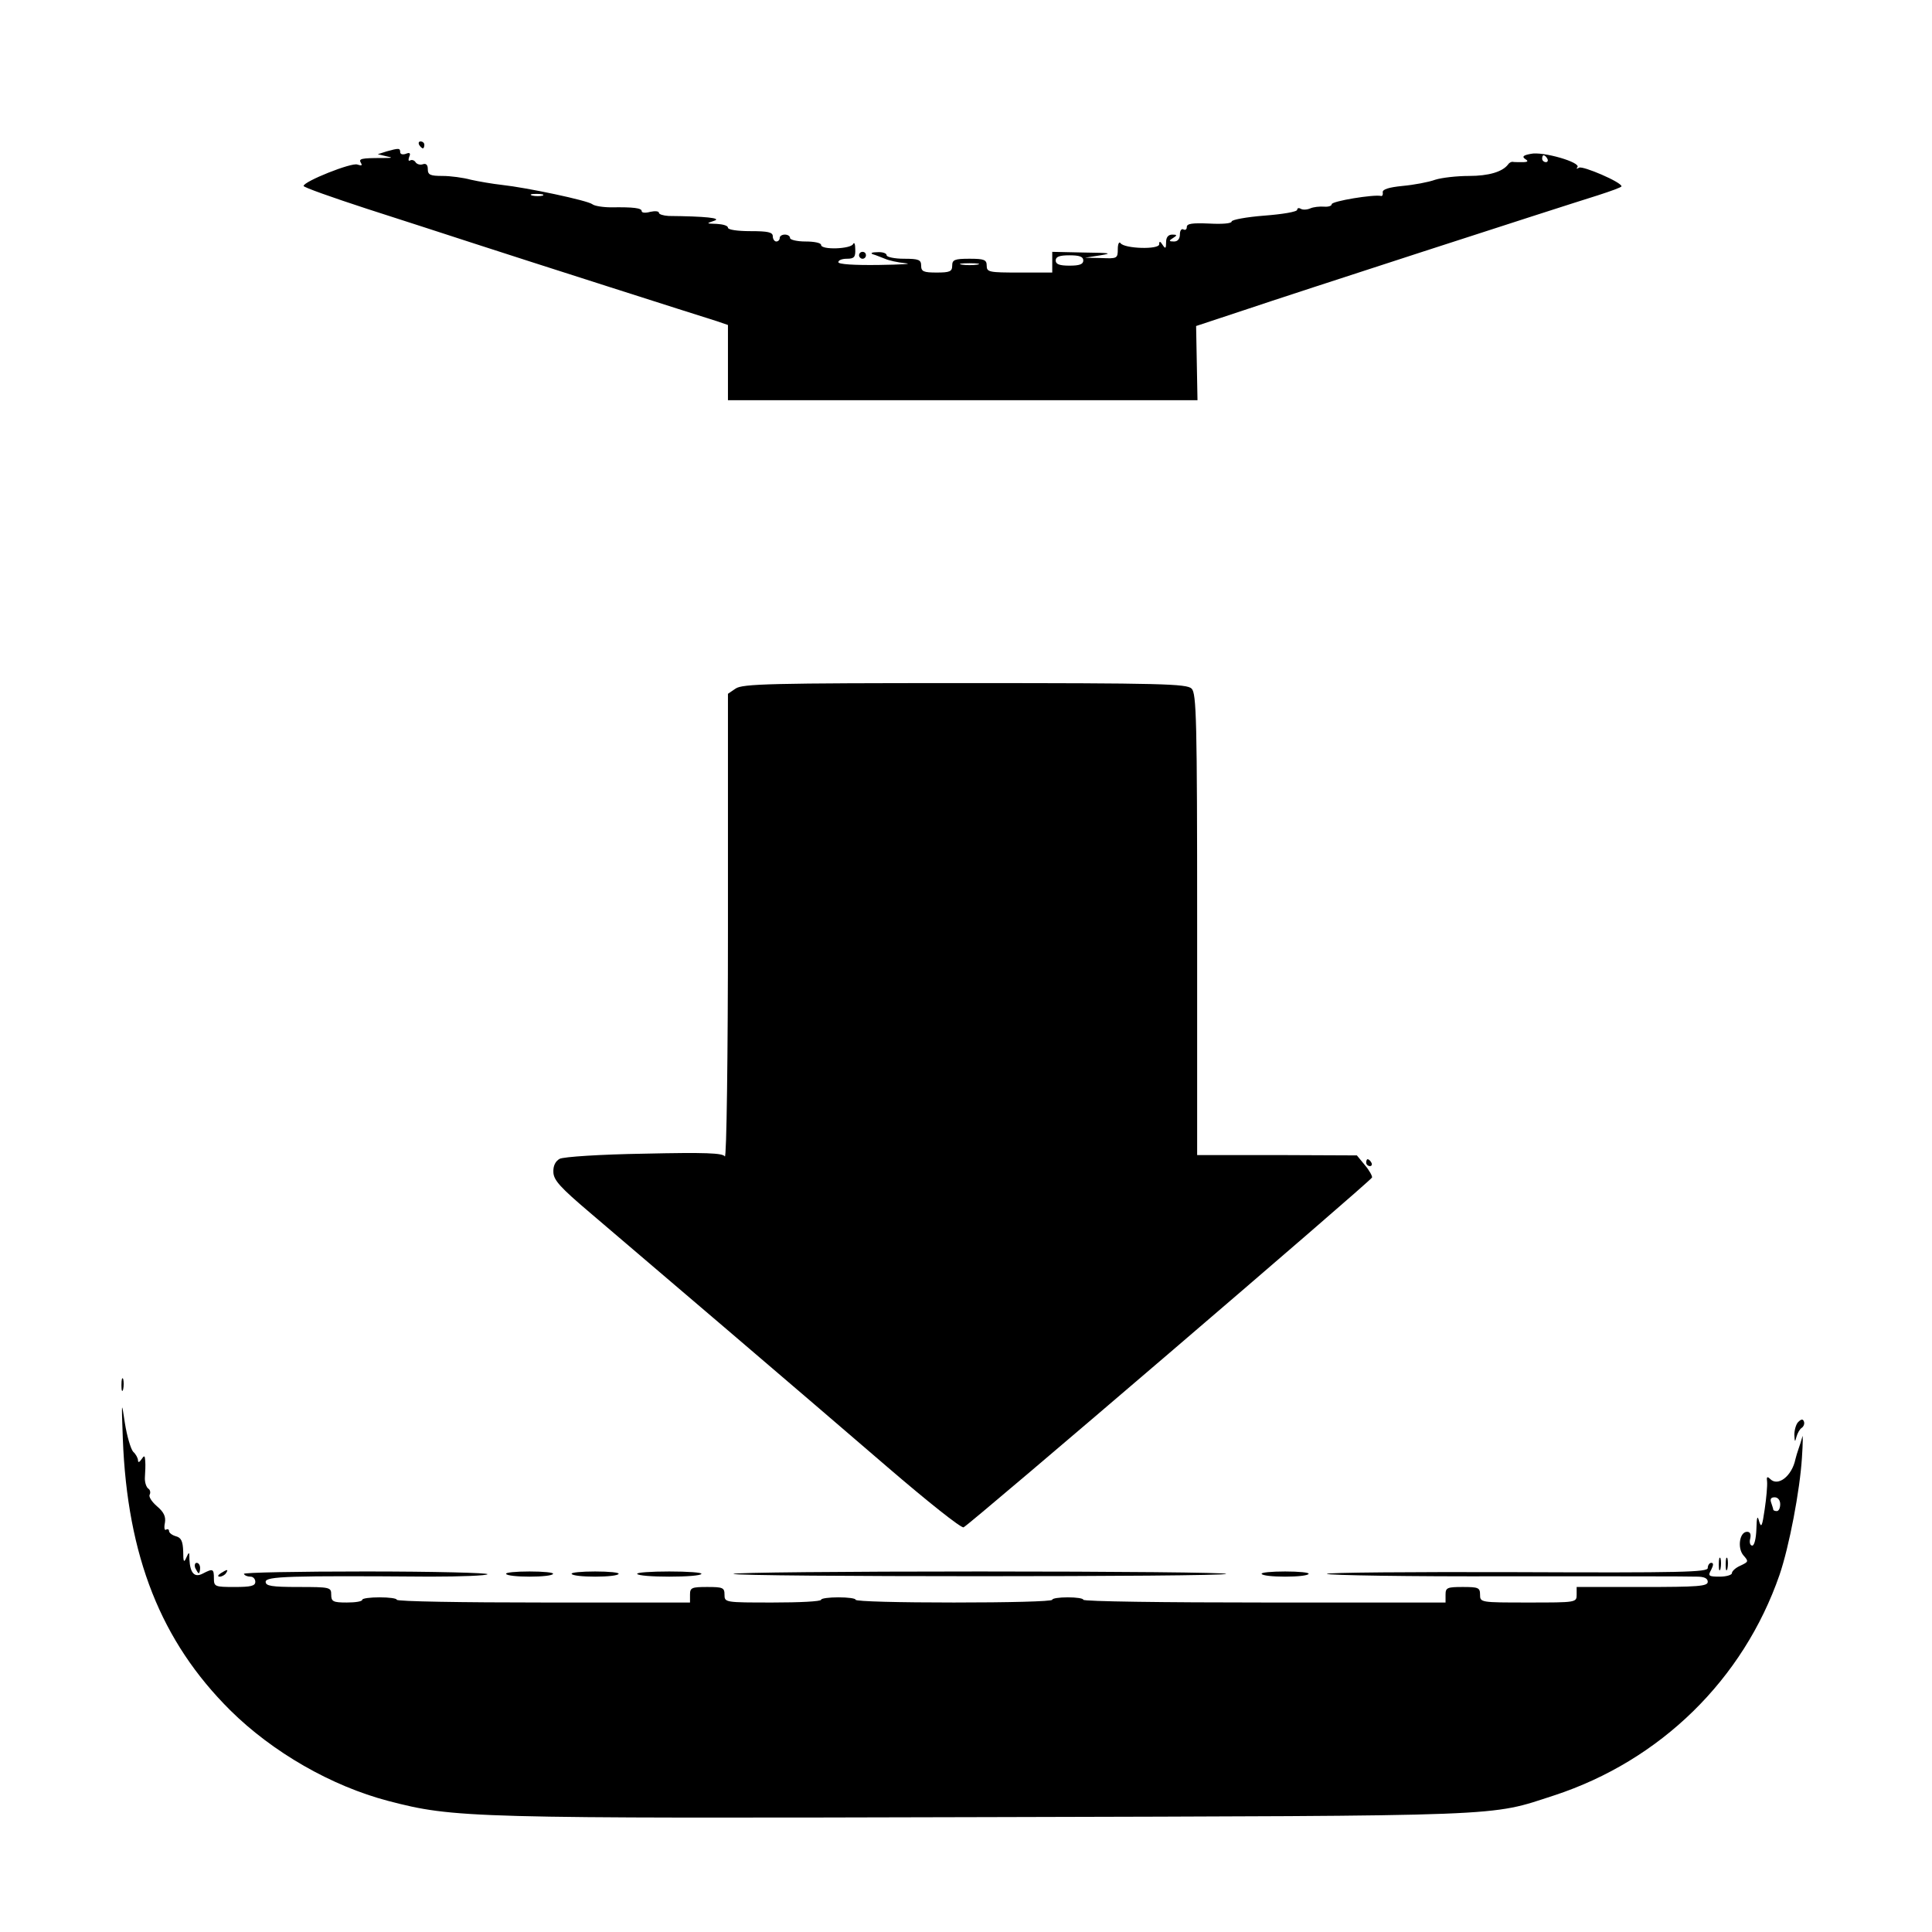
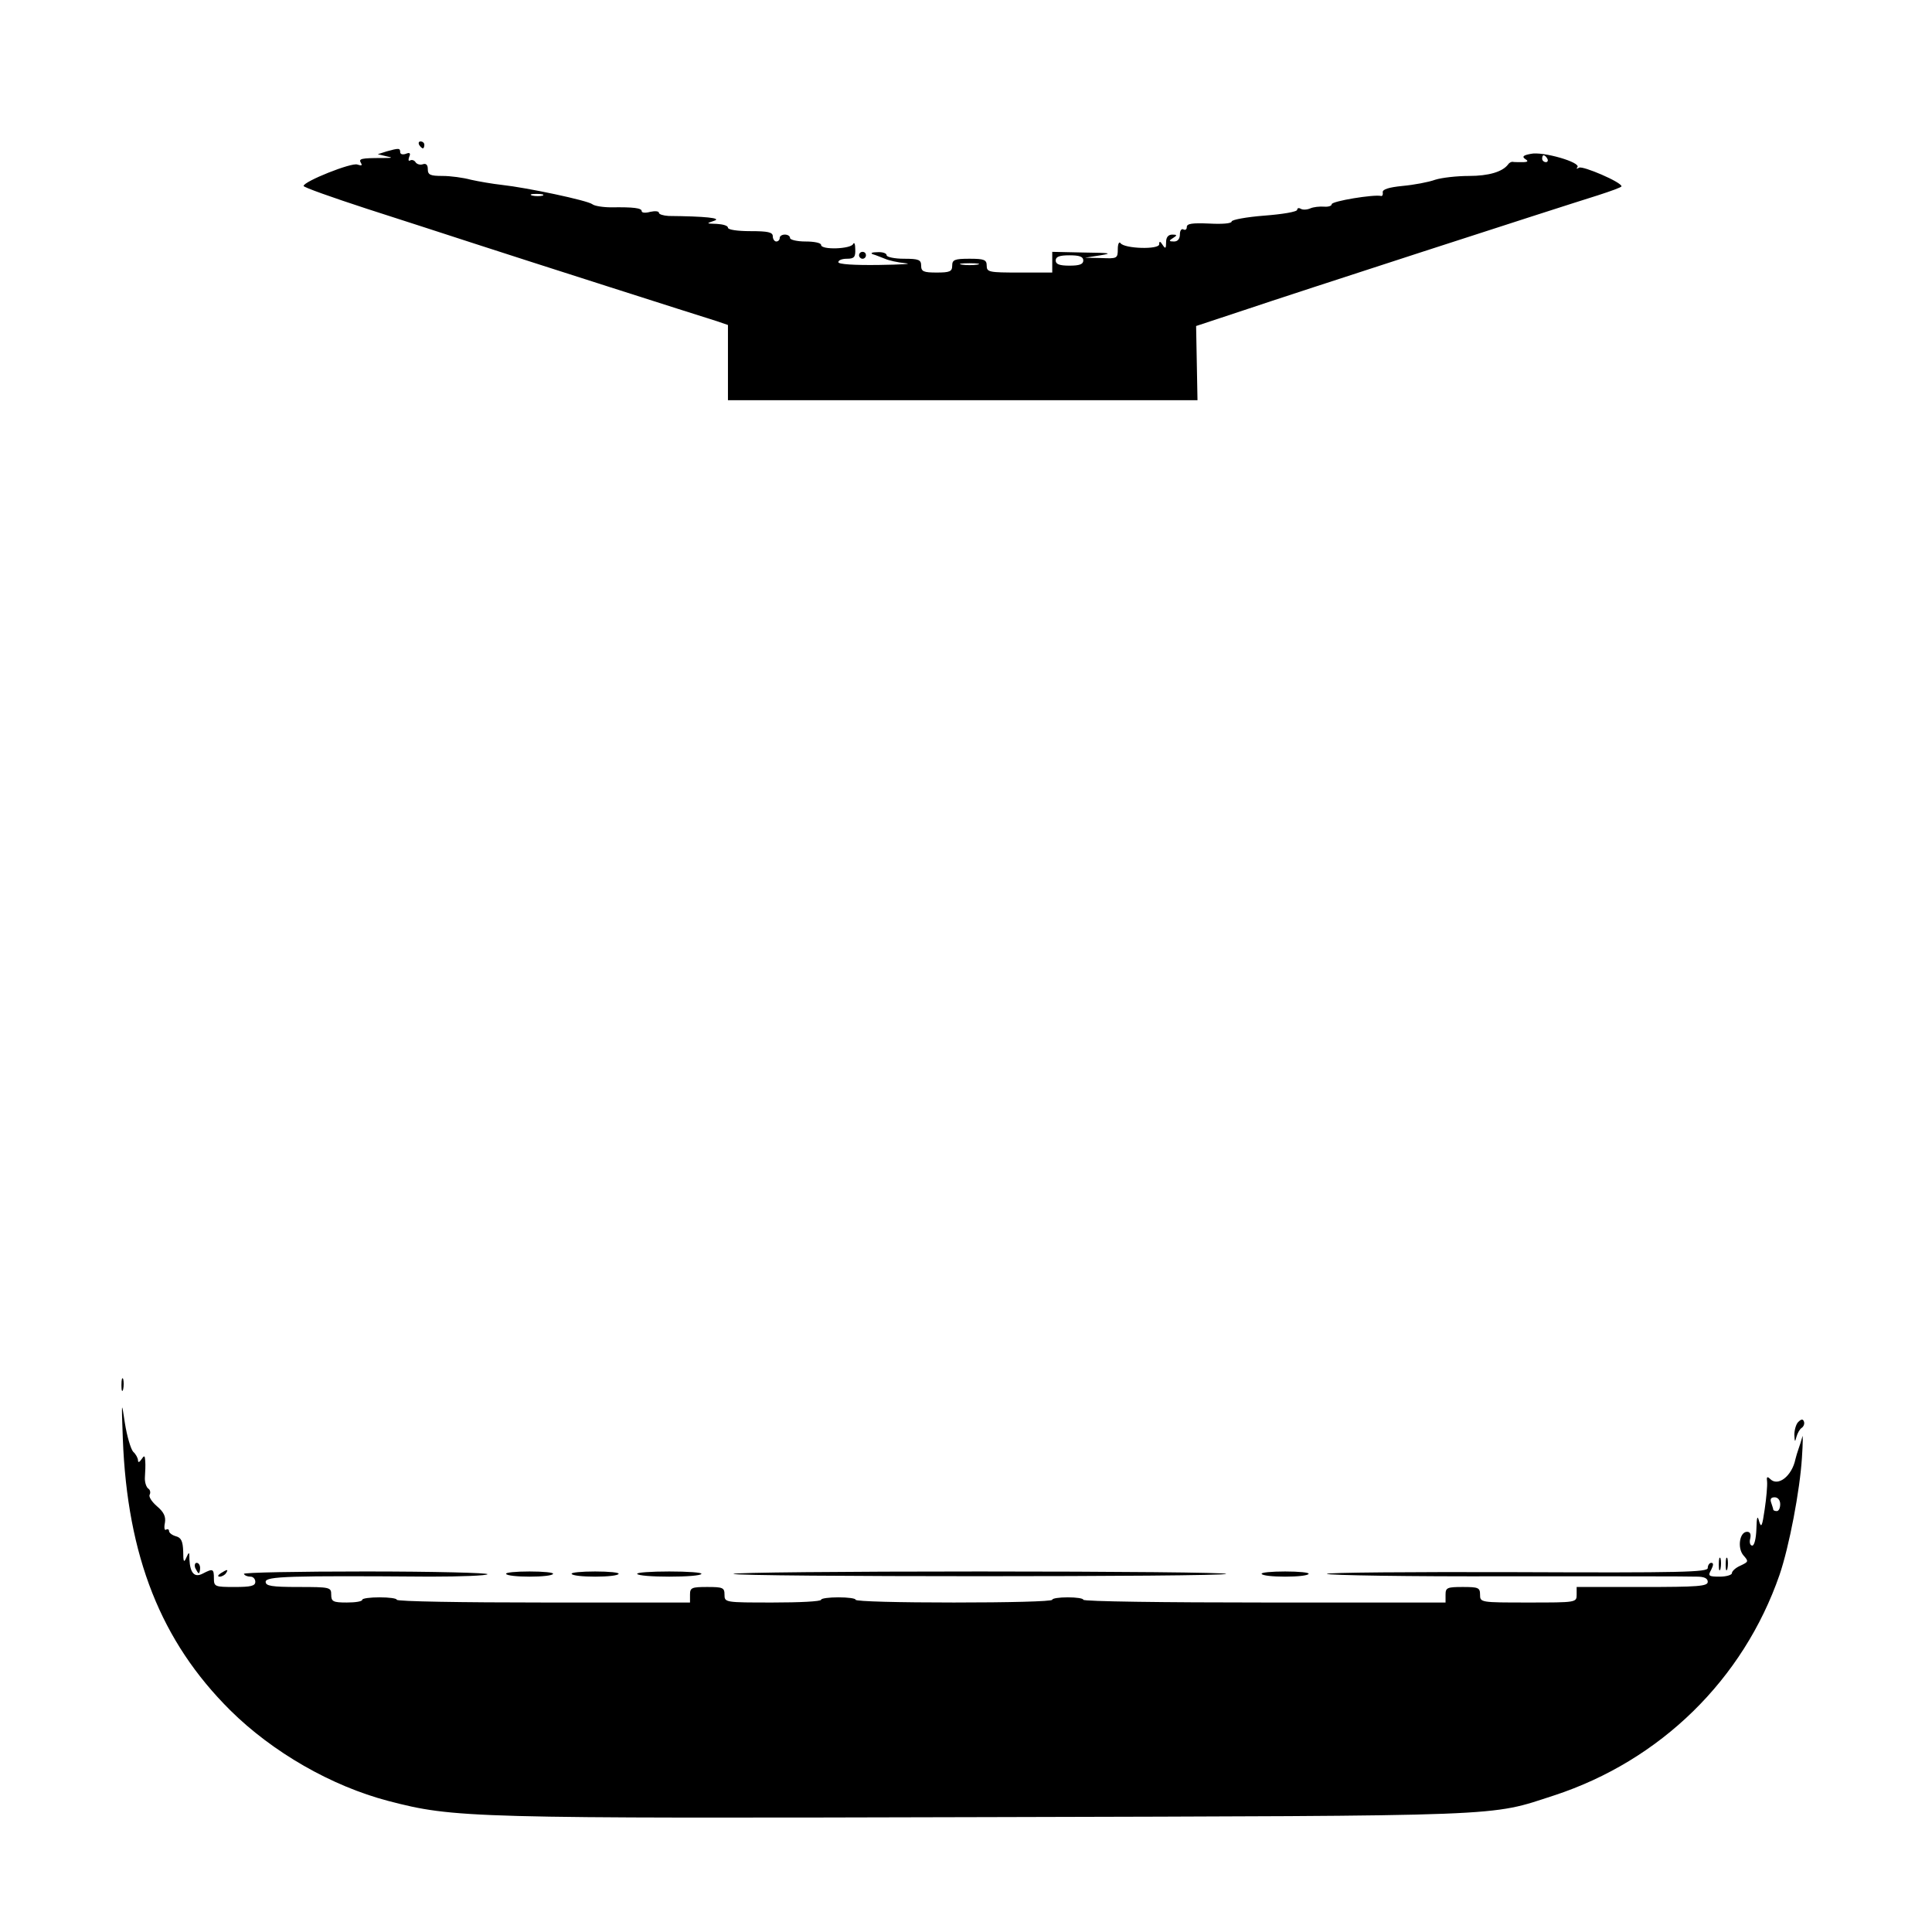
<svg xmlns="http://www.w3.org/2000/svg" version="1.0" width="560pt" height="560pt" viewBox="0 0 560 560" preserveAspectRatio="xMidYMid meet">
  <g transform="translate(0,560) scale(0.1,-0.1)" fill="#000000" stroke="none">
    <path d="M1215 5180 c3 -5 8 -10 11 -10 2 0 4 5 4 10 0 6 -5 10 -11 10 -5 0 -7 -4 -4 -10z" />
    <path d="M1120 5161 l-25 -8 25 -6 c20 -4 18 -5 -10 -5 -64 0 -71 -2 -64 -14 5 -8 2 -9 -10 -5 -16 7 -156 -49 -156 -62 0 -4 82 -33 183 -66 100 -32 241 -78 312 -101 138 -45 648 -208 703 -225 l32 -11 0 -109 0 -109 681 0 680 0 -2 108 -2 107 139 46 c142 48 904 295 1026 333 37 12 68 23 68 26 0 12 -112 60 -123 54 -7 -4 -9 -4 -5 1 13 14 -101 47 -135 39 -22 -4 -26 -8 -16 -15 10 -6 8 -9 -8 -9 -13 0 -26 0 -29 1 -4 0 -10 -3 -13 -8 -16 -21 -56 -33 -113 -33 -35 0 -79 -5 -98 -11 -19 -7 -62 -15 -95 -18 -40 -4 -59 -10 -57 -19 1 -6 -1 -11 -5 -10 -21 5 -143 -15 -143 -24 0 -5 -10 -8 -22 -7 -13 1 -31 -1 -40 -5 -9 -4 -22 -5 -28 -1 -5 3 -10 2 -10 -3 0 -6 -43 -13 -95 -17 -52 -4 -95 -12 -95 -17 0 -6 -28 -8 -65 -6 -49 2 -65 0 -65 -10 0 -7 -4 -10 -10 -7 -5 3 -10 -3 -10 -14 0 -13 -6 -21 -17 -21 -15 0 -16 2 -3 10 13 8 12 10 -2 10 -12 0 -18 -8 -18 -22 0 -19 -2 -20 -10 -8 -7 11 -10 12 -10 2 0 -16 -100 -13 -112 3 -4 6 -8 -2 -8 -17 0 -27 -2 -28 -47 -26 l-48 1 45 7 c36 6 28 7 -47 8 l-93 2 0 -30 0 -30 -95 0 c-88 0 -95 1 -95 20 0 17 -7 20 -50 20 -43 0 -50 -3 -50 -20 0 -17 -7 -20 -45 -20 -38 0 -45 3 -45 20 0 17 -7 20 -50 20 -27 0 -50 5 -50 10 0 6 -12 10 -27 9 -16 0 -21 -3 -13 -6 8 -2 24 -9 35 -13 11 -5 38 -11 60 -13 22 -2 -13 -4 -77 -5 -73 -1 -118 2 -118 8 0 6 11 10 25 10 21 0 25 5 24 28 0 15 -3 21 -6 15 -6 -15 -93 -18 -93 -3 0 6 -20 10 -45 10 -25 0 -45 5 -45 10 0 6 -7 10 -15 10 -8 0 -15 -4 -15 -10 0 -5 -4 -10 -10 -10 -5 0 -10 7 -10 15 0 12 -14 15 -65 15 -37 0 -65 4 -65 10 0 6 -15 10 -32 11 -31 1 -32 1 -8 9 24 8 -26 13 -132 14 -16 1 -28 5 -28 9 0 5 -11 6 -25 3 -14 -4 -25 -3 -25 2 0 9 -24 12 -88 11 -24 0 -49 4 -55 9 -14 11 -189 48 -262 56 -27 3 -68 10 -90 15 -22 6 -59 11 -82 11 -36 0 -43 3 -43 20 0 12 -5 17 -14 14 -8 -3 -17 0 -21 5 -3 6 -11 9 -16 6 -5 -3 -6 1 -3 10 5 11 2 14 -10 9 -9 -3 -16 -1 -16 5 0 12 -4 12 -40 2z m3365 -21 c3 -5 1 -10 -4 -10 -6 0 -11 5 -11 10 0 6 2 10 4 10 3 0 8 -4 11 -10z m-2912 -107 c-7 -2 -21 -2 -30 0 -10 3 -4 5 12 5 17 0 24 -2 18 -5z m1567 -188 c0 -11 -11 -15 -40 -15 -29 0 -40 4 -40 15 0 11 11 15 40 15 29 0 40 -4 40 -15z m-307 -12 c-13 -2 -33 -2 -45 0 -13 2 -3 4 22 4 25 0 35 -2 23 -4z" />
    <path d="M2490 4860 c0 -5 5 -10 10 -10 6 0 10 5 10 10 0 6 -4 10 -10 10 -5 0 -10 -4 -10 -10z" />
-     <path d="M2132 3604 l-22 -15 0 -677 c0 -372 -4 -671 -9 -664 -6 10 -56 12 -234 8 -126 -2 -234 -9 -245 -15 -12 -7 -19 -20 -18 -39 1 -23 20 -44 106 -117 154 -131 624 -532 863 -738 114 -98 213 -177 220 -174 17 7 1181 1004 1184 1014 1 4 -8 21 -21 36 l-23 28 -231 1 -232 0 0 668 c0 594 -2 670 -16 684 -14 14 -87 16 -657 16 -565 0 -645 -2 -665 -16z" />
-     <path d="M3960 2230 c0 -5 5 -10 11 -10 5 0 7 5 4 10 -3 6 -8 10 -11 10 -2 0 -4 -4 -4 -10z" />
    <path d="M352 1585 c0 -16 2 -22 5 -12 2 9 2 23 0 30 -3 6 -5 -1 -5 -18z" />
    <path d="M356 1430 c13 -342 111 -588 311 -787 123 -122 294 -220 458 -263 192 -50 234 -51 1735 -47 1529 4 1454 1 1645 63 308 101 548 336 653 639 28 82 59 244 65 340 3 44 3 71 1 60 -3 -11 -8 -27 -11 -35 -3 -8 -7 -22 -9 -30 -10 -48 -50 -80 -73 -57 -9 9 -11 6 -9 -8 1 -11 -2 -47 -7 -80 -7 -49 -10 -55 -16 -35 -5 19 -7 14 -8 -22 -1 -28 -6 -48 -12 -48 -6 0 -9 9 -6 20 3 13 0 20 -9 20 -22 0 -29 -48 -10 -69 15 -17 14 -18 -9 -29 -14 -6 -25 -16 -25 -22 0 -5 -16 -10 -35 -10 -33 0 -35 2 -25 20 7 14 7 20 0 20 -5 0 -10 -7 -10 -15 0 -12 -75 -14 -554 -12 -305 1 -552 -1 -550 -5 3 -4 238 -8 522 -7 284 0 532 0 550 -1 22 0 32 -5 32 -15 0 -13 -28 -15 -190 -15 l-190 0 0 -22 c0 -23 -1 -23 -140 -23 -139 0 -140 0 -140 23 0 20 -5 22 -50 22 -45 0 -50 -2 -50 -22 l0 -23 -525 0 c-289 0 -525 3 -525 8 0 4 -20 7 -45 7 -25 0 -45 -3 -45 -7 0 -5 -128 -8 -285 -8 -157 0 -285 3 -285 8 0 4 -22 7 -50 7 -27 0 -50 -3 -50 -7 0 -5 -63 -8 -140 -8 -139 0 -140 0 -140 23 0 20 -5 22 -50 22 -45 0 -50 -2 -50 -22 l0 -23 -425 0 c-234 0 -425 3 -425 8 0 4 -22 7 -50 7 -27 0 -50 -3 -50 -7 0 -5 -20 -8 -45 -8 -40 0 -45 3 -45 23 0 21 -3 22 -95 22 -78 0 -95 3 -95 15 0 16 67 18 477 15 89 0 164 3 166 7 3 4 -156 8 -353 8 -197 0 -356 -3 -353 -7 2 -5 11 -8 19 -8 8 0 14 -7 14 -15 0 -12 -13 -15 -60 -15 -57 0 -60 1 -60 25 0 28 -3 29 -32 14 -24 -13 -37 1 -39 41 0 23 -1 23 -9 5 -7 -16 -9 -12 -9 18 -1 30 -6 40 -21 44 -11 3 -20 10 -20 15 0 5 -4 7 -9 4 -4 -3 -6 6 -3 20 3 18 -3 31 -23 48 -15 13 -25 28 -21 34 3 6 1 14 -4 17 -6 4 -11 19 -10 33 1 15 2 36 1 47 -1 17 -3 17 -11 5 -6 -9 -10 -10 -10 -3 0 6 -6 18 -14 25 -7 8 -18 45 -24 83 -10 67 -10 65 -6 -45z m4804 -190 c0 -11 -4 -20 -10 -20 -5 0 -10 2 -10 4 0 2 -3 11 -6 20 -4 11 -1 16 10 16 9 0 16 -8 16 -20z" />
    <path d="M5212 1478 c-6 -6 -11 -23 -11 -37 1 -21 2 -22 6 -6 3 11 10 23 15 26 6 4 9 12 7 18 -3 9 -8 8 -17 -1z" />
    <path d="M4982 1065 c0 -16 2 -22 5 -12 2 9 2 23 0 30 -3 6 -5 -1 -5 -18z" />
    <path d="M5002 1065 c0 -16 2 -22 5 -12 2 9 2 23 0 30 -3 6 -5 -1 -5 -18z" />
    <path d="M566 1055 c4 -8 8 -15 10 -15 2 0 4 7 4 15 0 8 -4 15 -10 15 -5 0 -7 -7 -4 -15z" />
    <path d="M640 1040 c-9 -6 -10 -10 -3 -10 6 0 15 5 18 10 8 12 4 12 -15 0z" />
    <path d="M1467 1038 c2 -5 33 -8 68 -8 35 0 66 3 68 8 3 4 -28 7 -68 7 -40 0 -71 -3 -68 -7z" />
    <path d="M1657 1038 c2 -5 33 -8 68 -8 35 0 66 3 68 8 3 4 -28 7 -68 7 -40 0 -71 -3 -68 -7z" />
    <path d="M1847 1038 c2 -5 44 -8 93 -8 49 0 91 3 93 8 3 4 -39 7 -93 7 -54 0 -96 -3 -93 -7z" />
    <path d="M2126 1038 c6 -9 1422 -9 1428 0 2 4 -319 7 -714 7 -395 0 -716 -3 -714 -7z" />
    <path d="M3657 1038 c2 -5 33 -8 68 -8 35 0 66 3 68 8 3 4 -28 7 -68 7 -40 0 -71 -3 -68 -7z" />
  </g>
</svg>